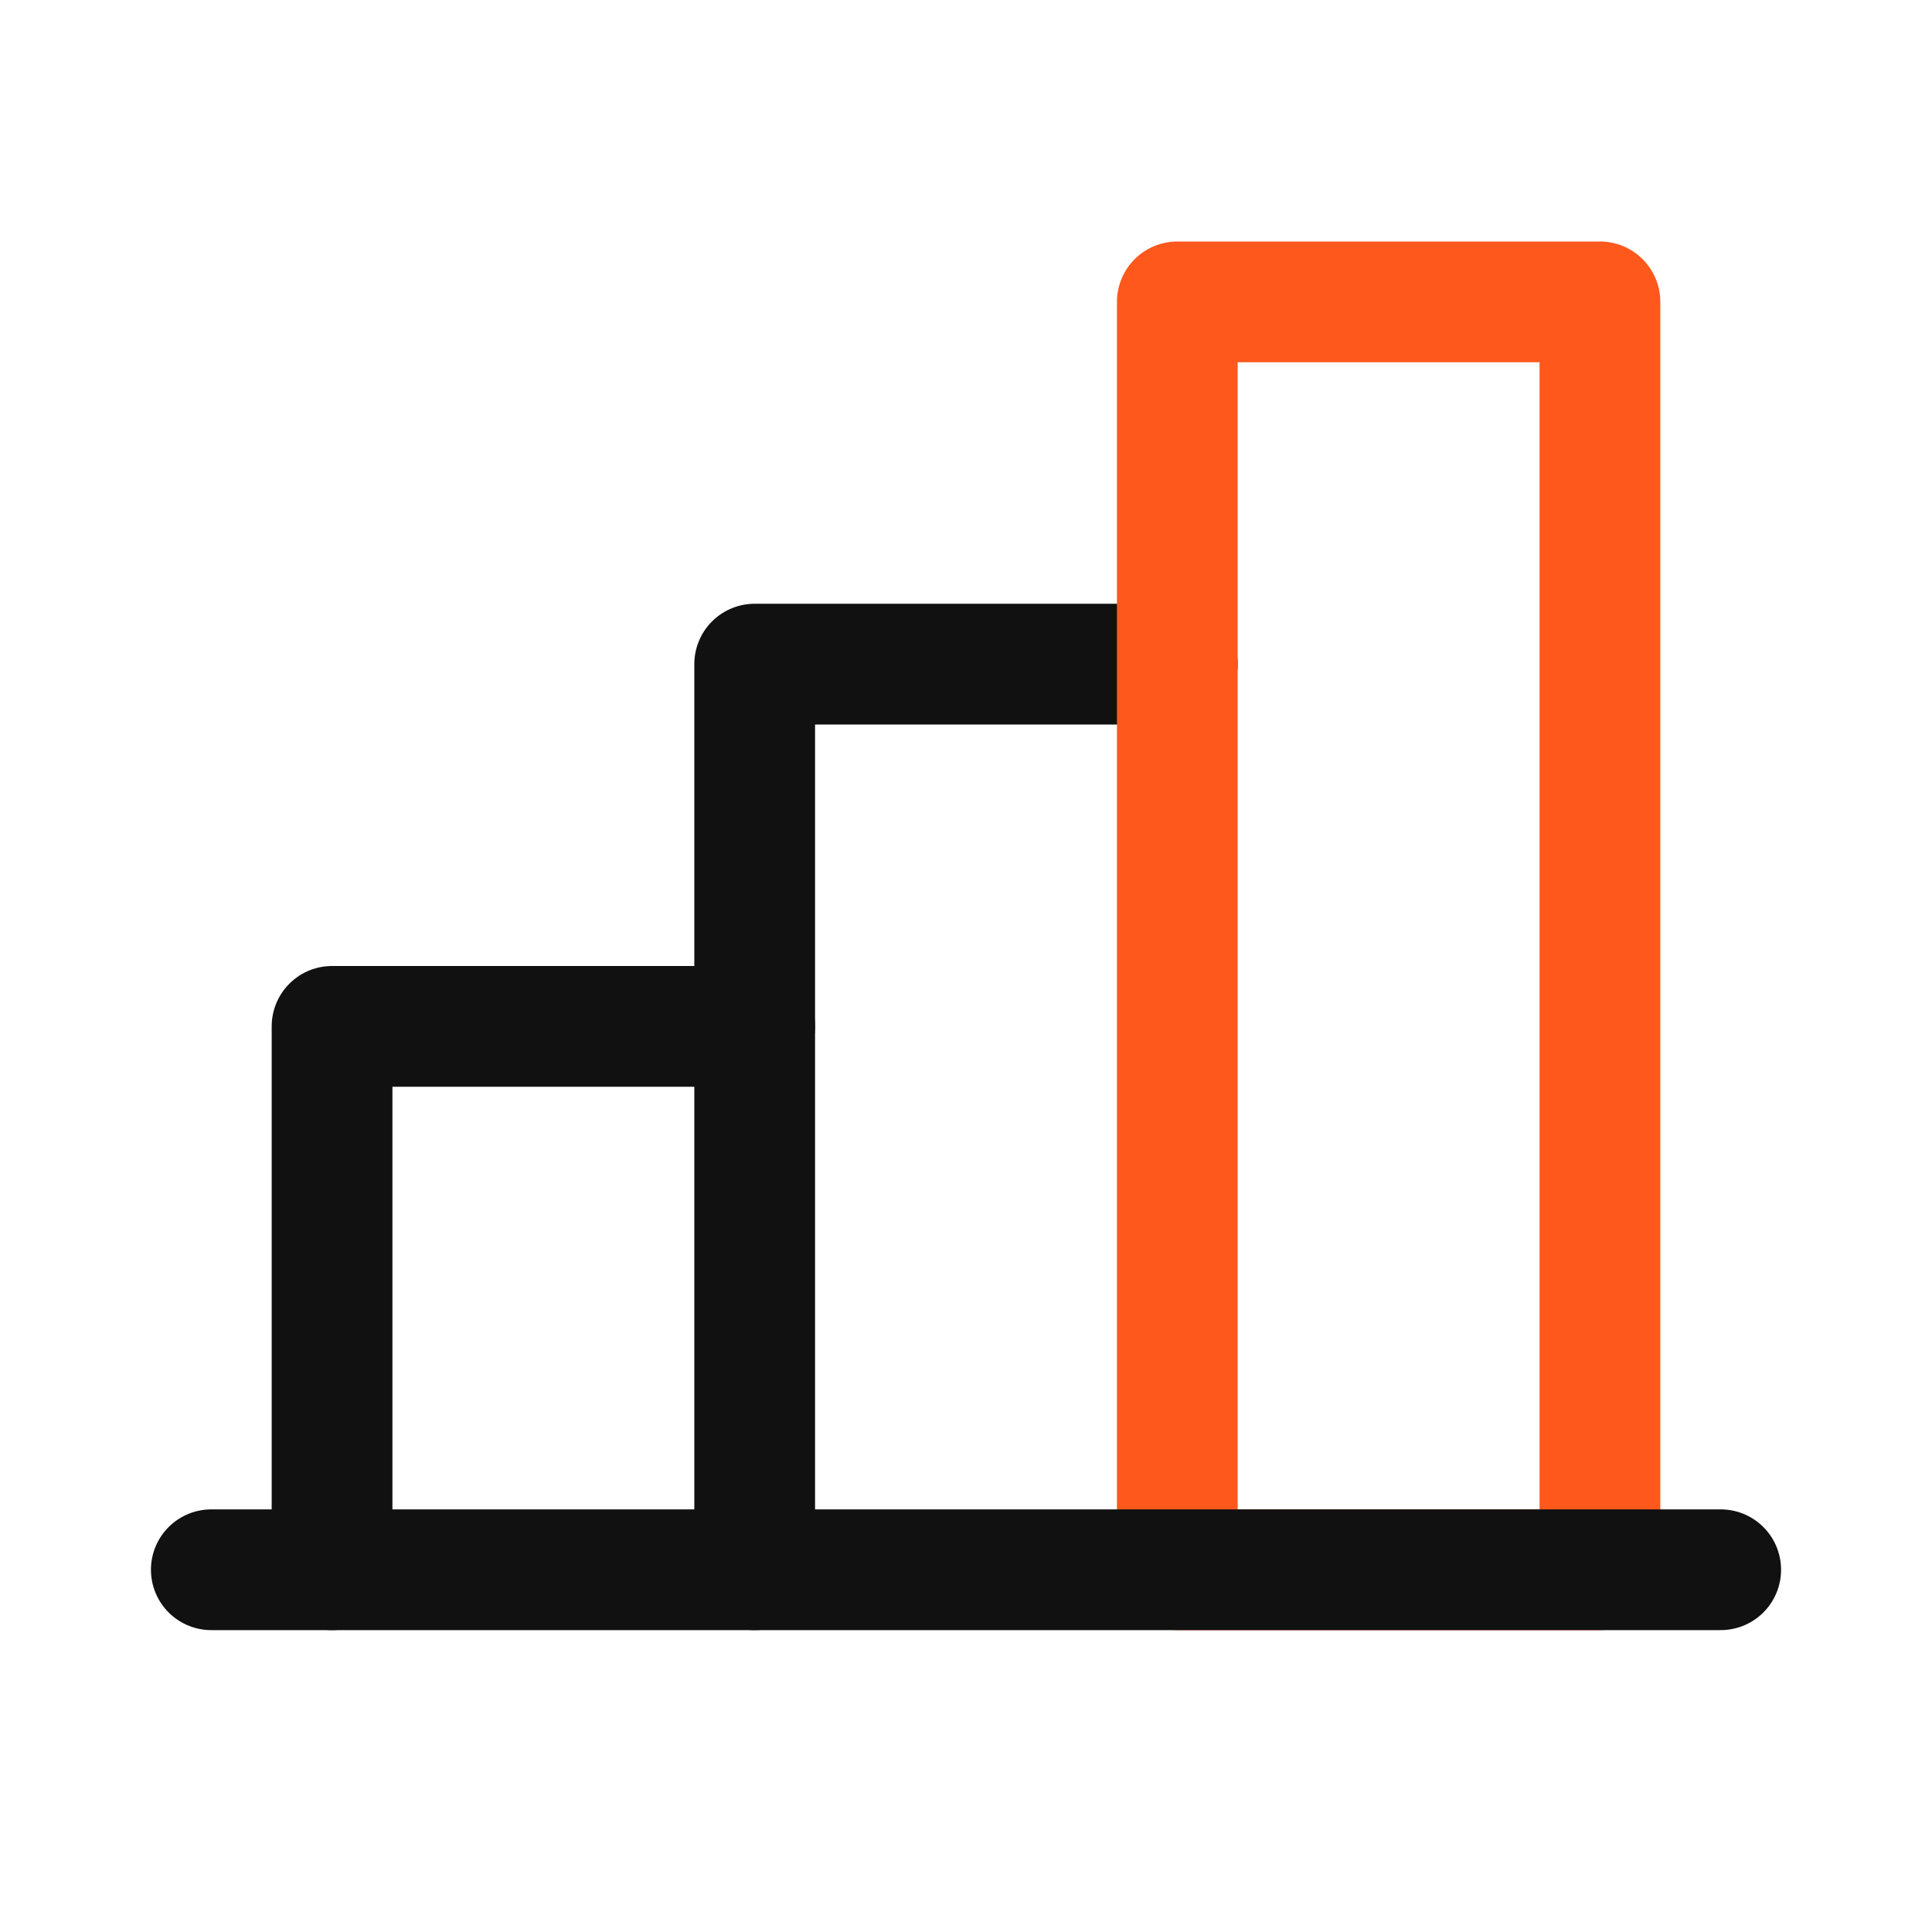
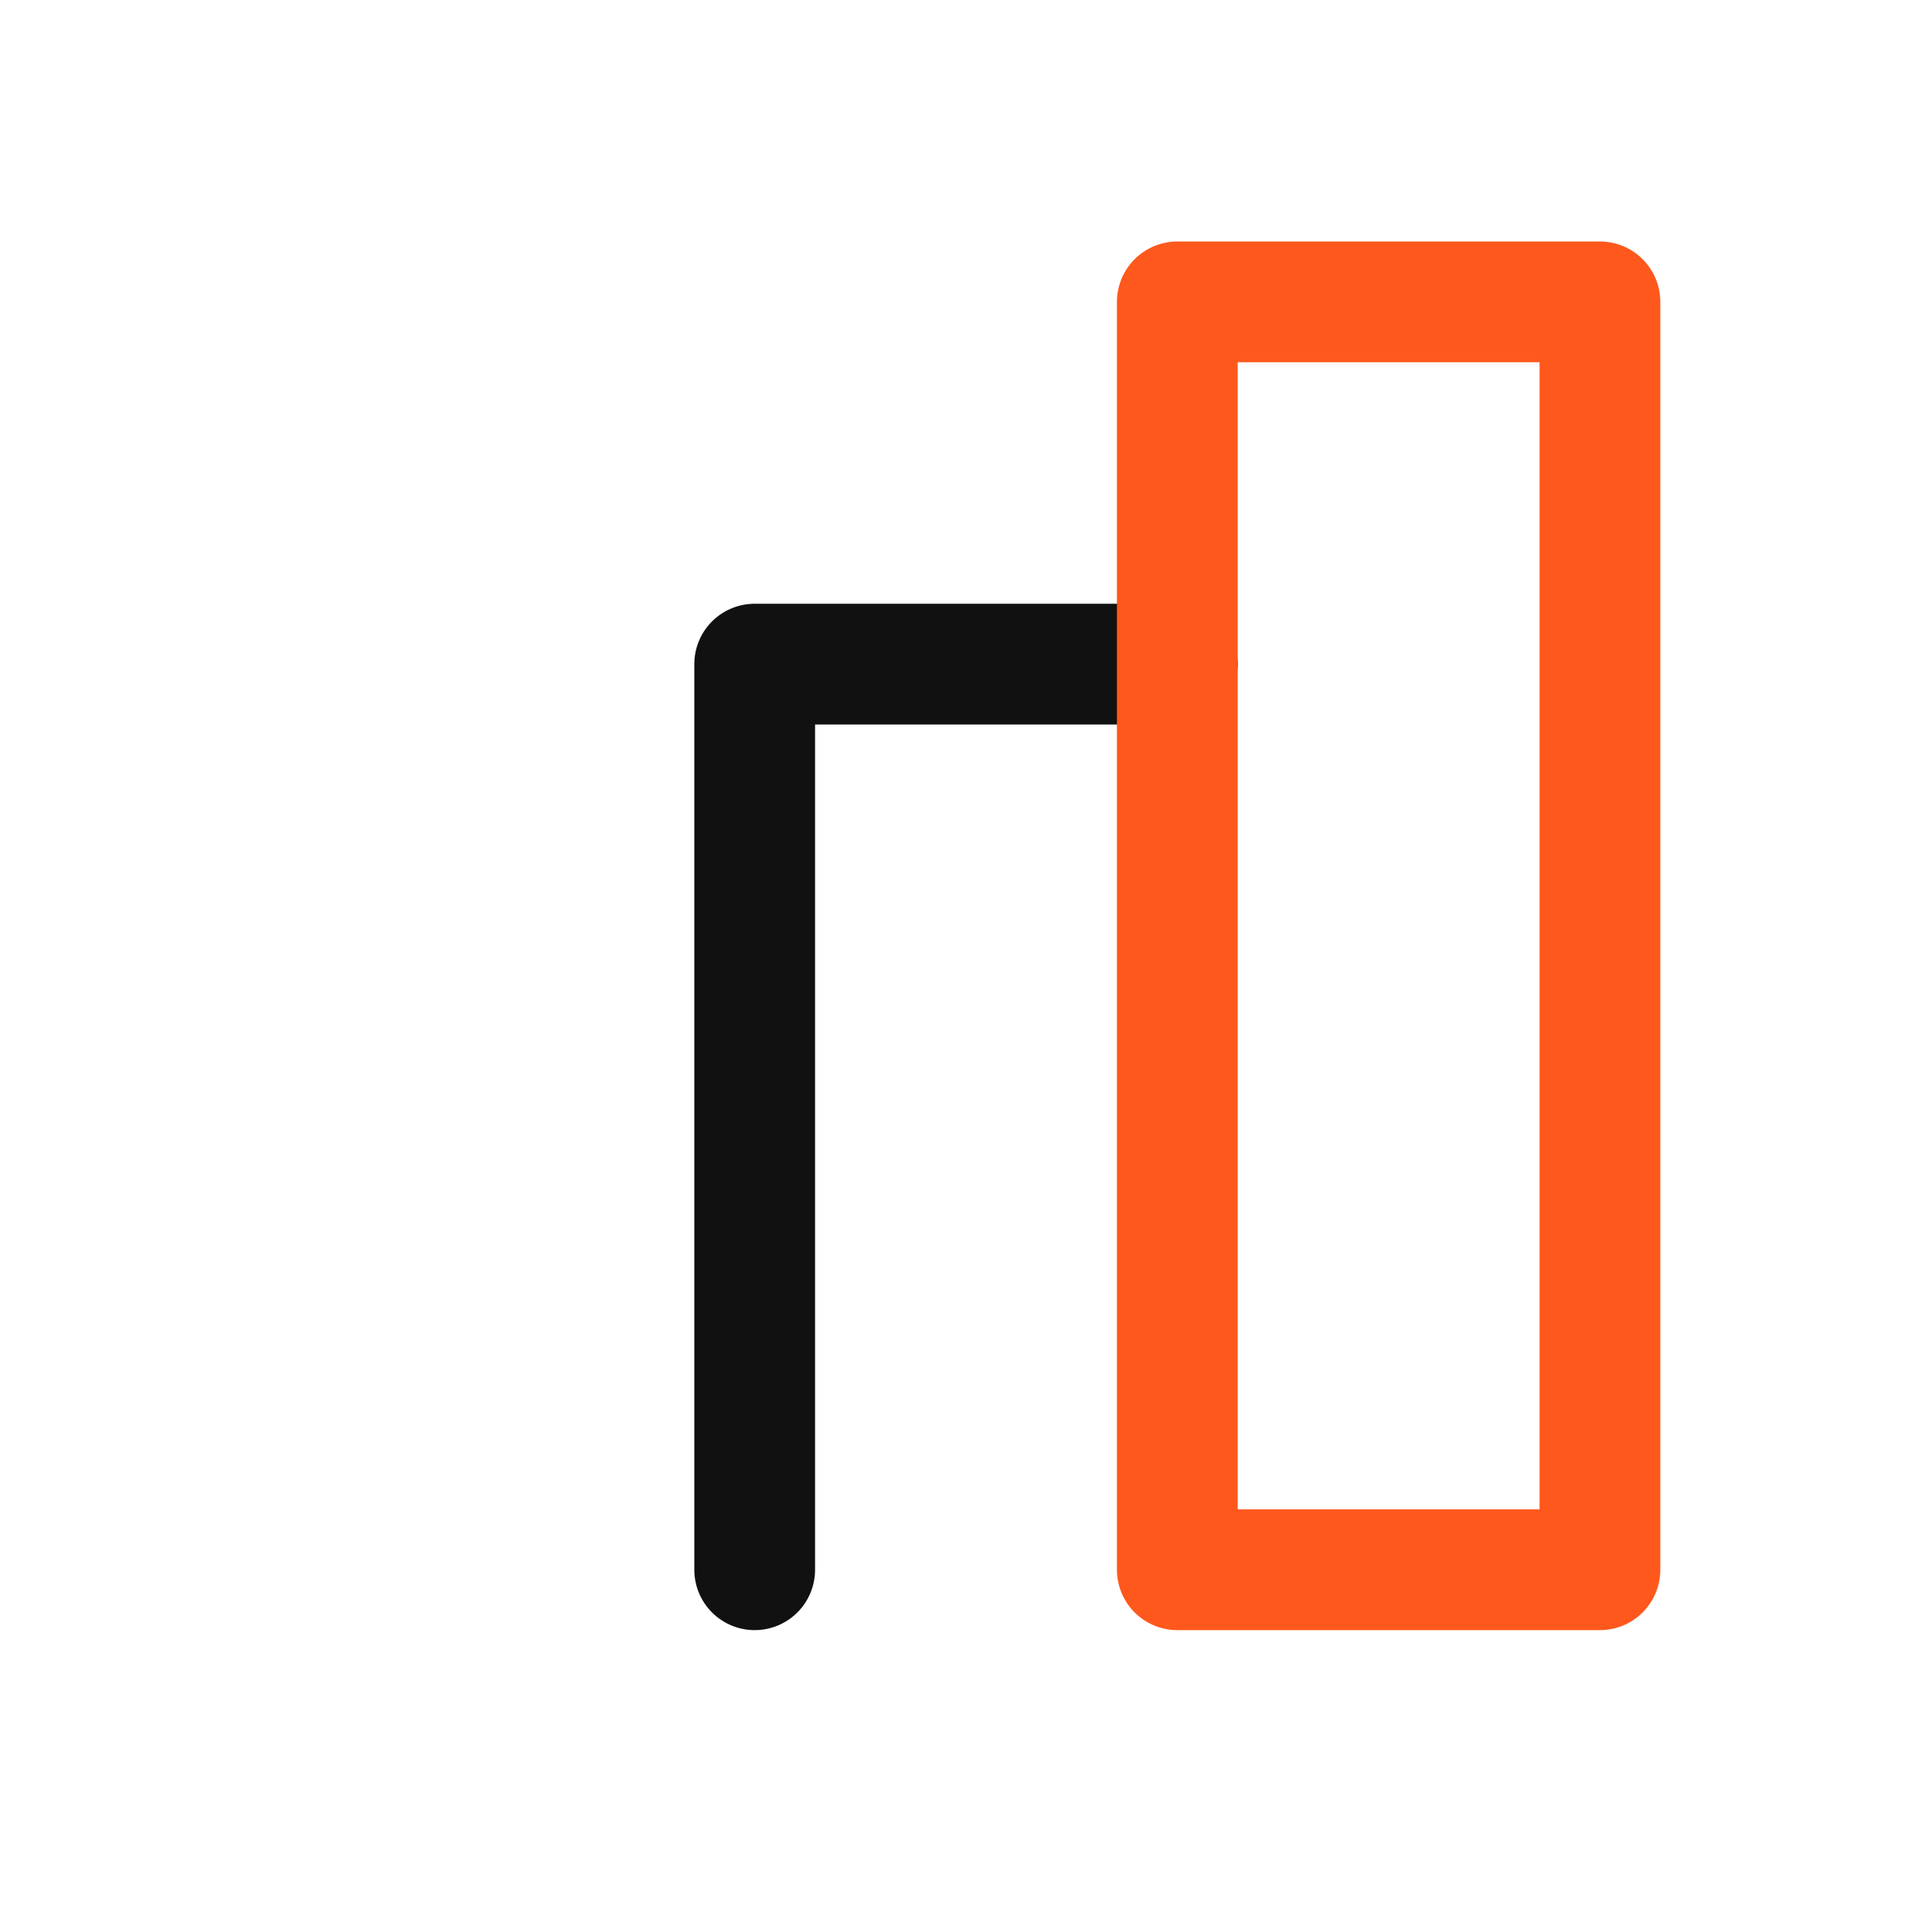
<svg xmlns="http://www.w3.org/2000/svg" width="32" height="32" viewBox="0 0 32 32" fill="none">
-   <path d="M5.5 26V17H12.5" stroke="#111111" stroke-width="2" stroke-linecap="round" stroke-linejoin="round" />
  <path d="M12.5 26V11H19.5" stroke="#111111" stroke-width="2" stroke-linecap="round" stroke-linejoin="round" />
  <path d="M26.5 5H19.5V26H26.5V5Z" stroke="#FF581C" stroke-width="2" stroke-linecap="round" stroke-linejoin="round" />
-   <path d="M28.5 26H3.5" stroke="#111111" stroke-width="2" stroke-linecap="round" stroke-linejoin="round" />
</svg>